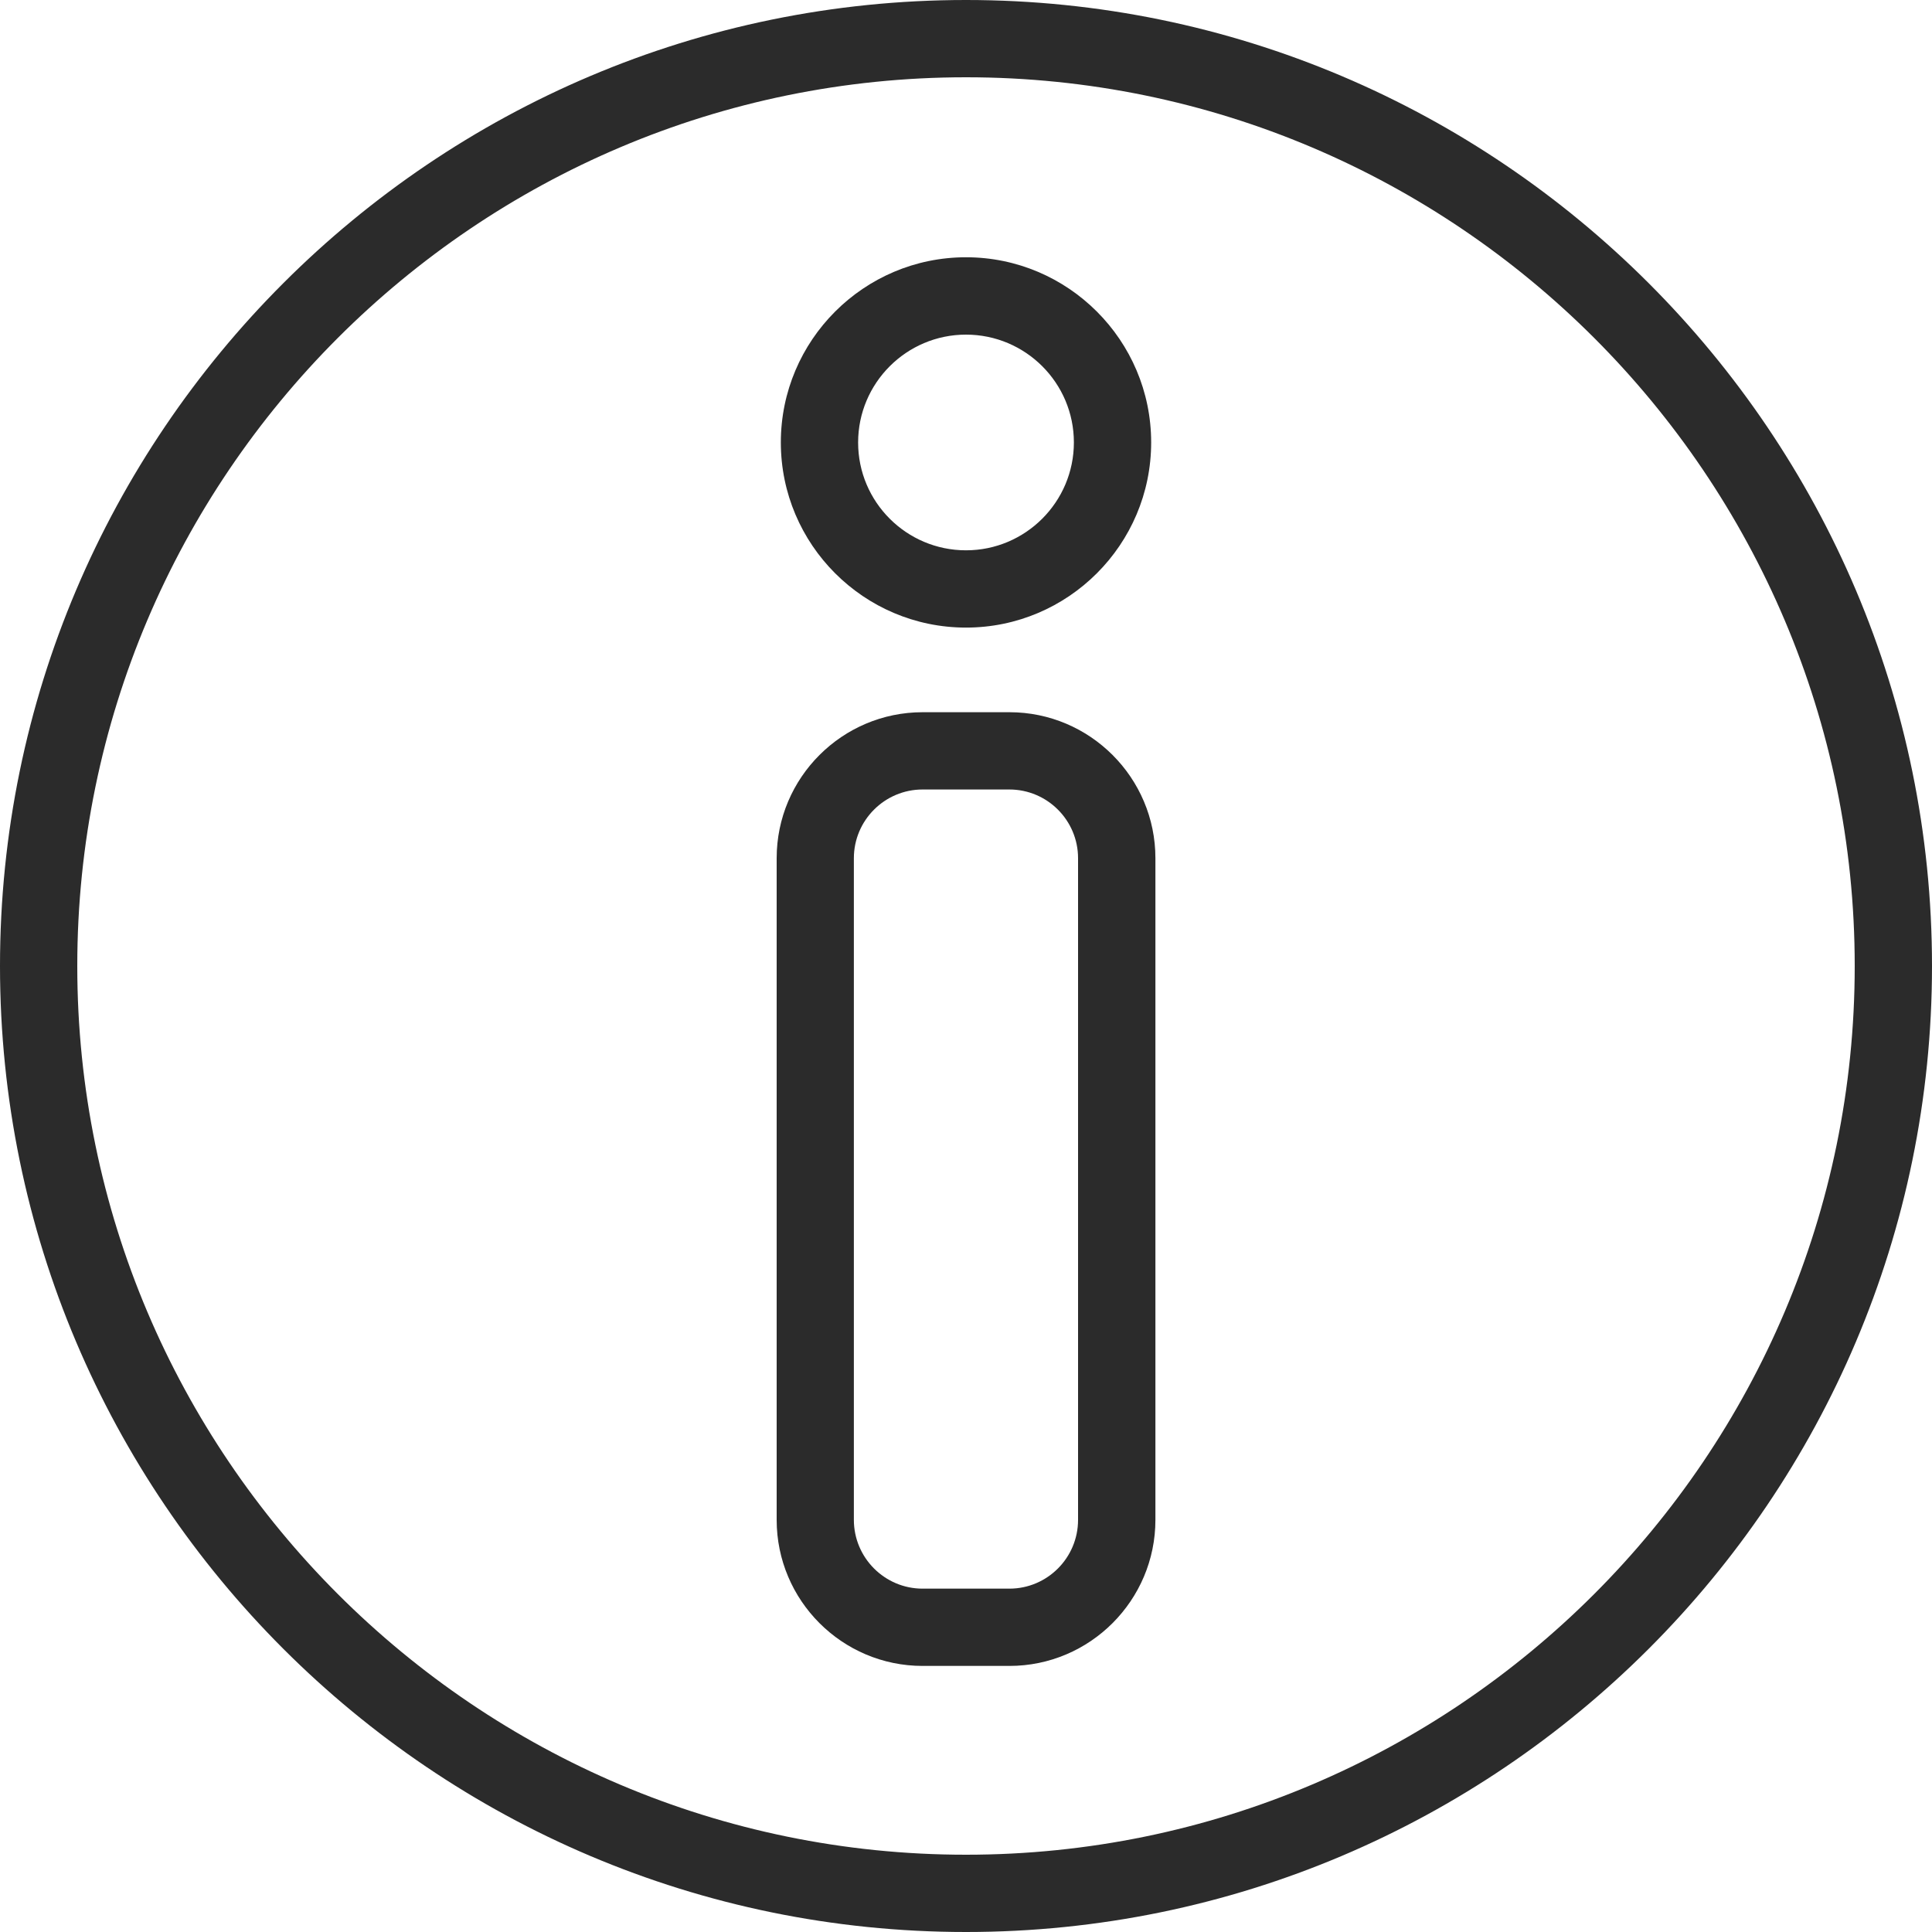
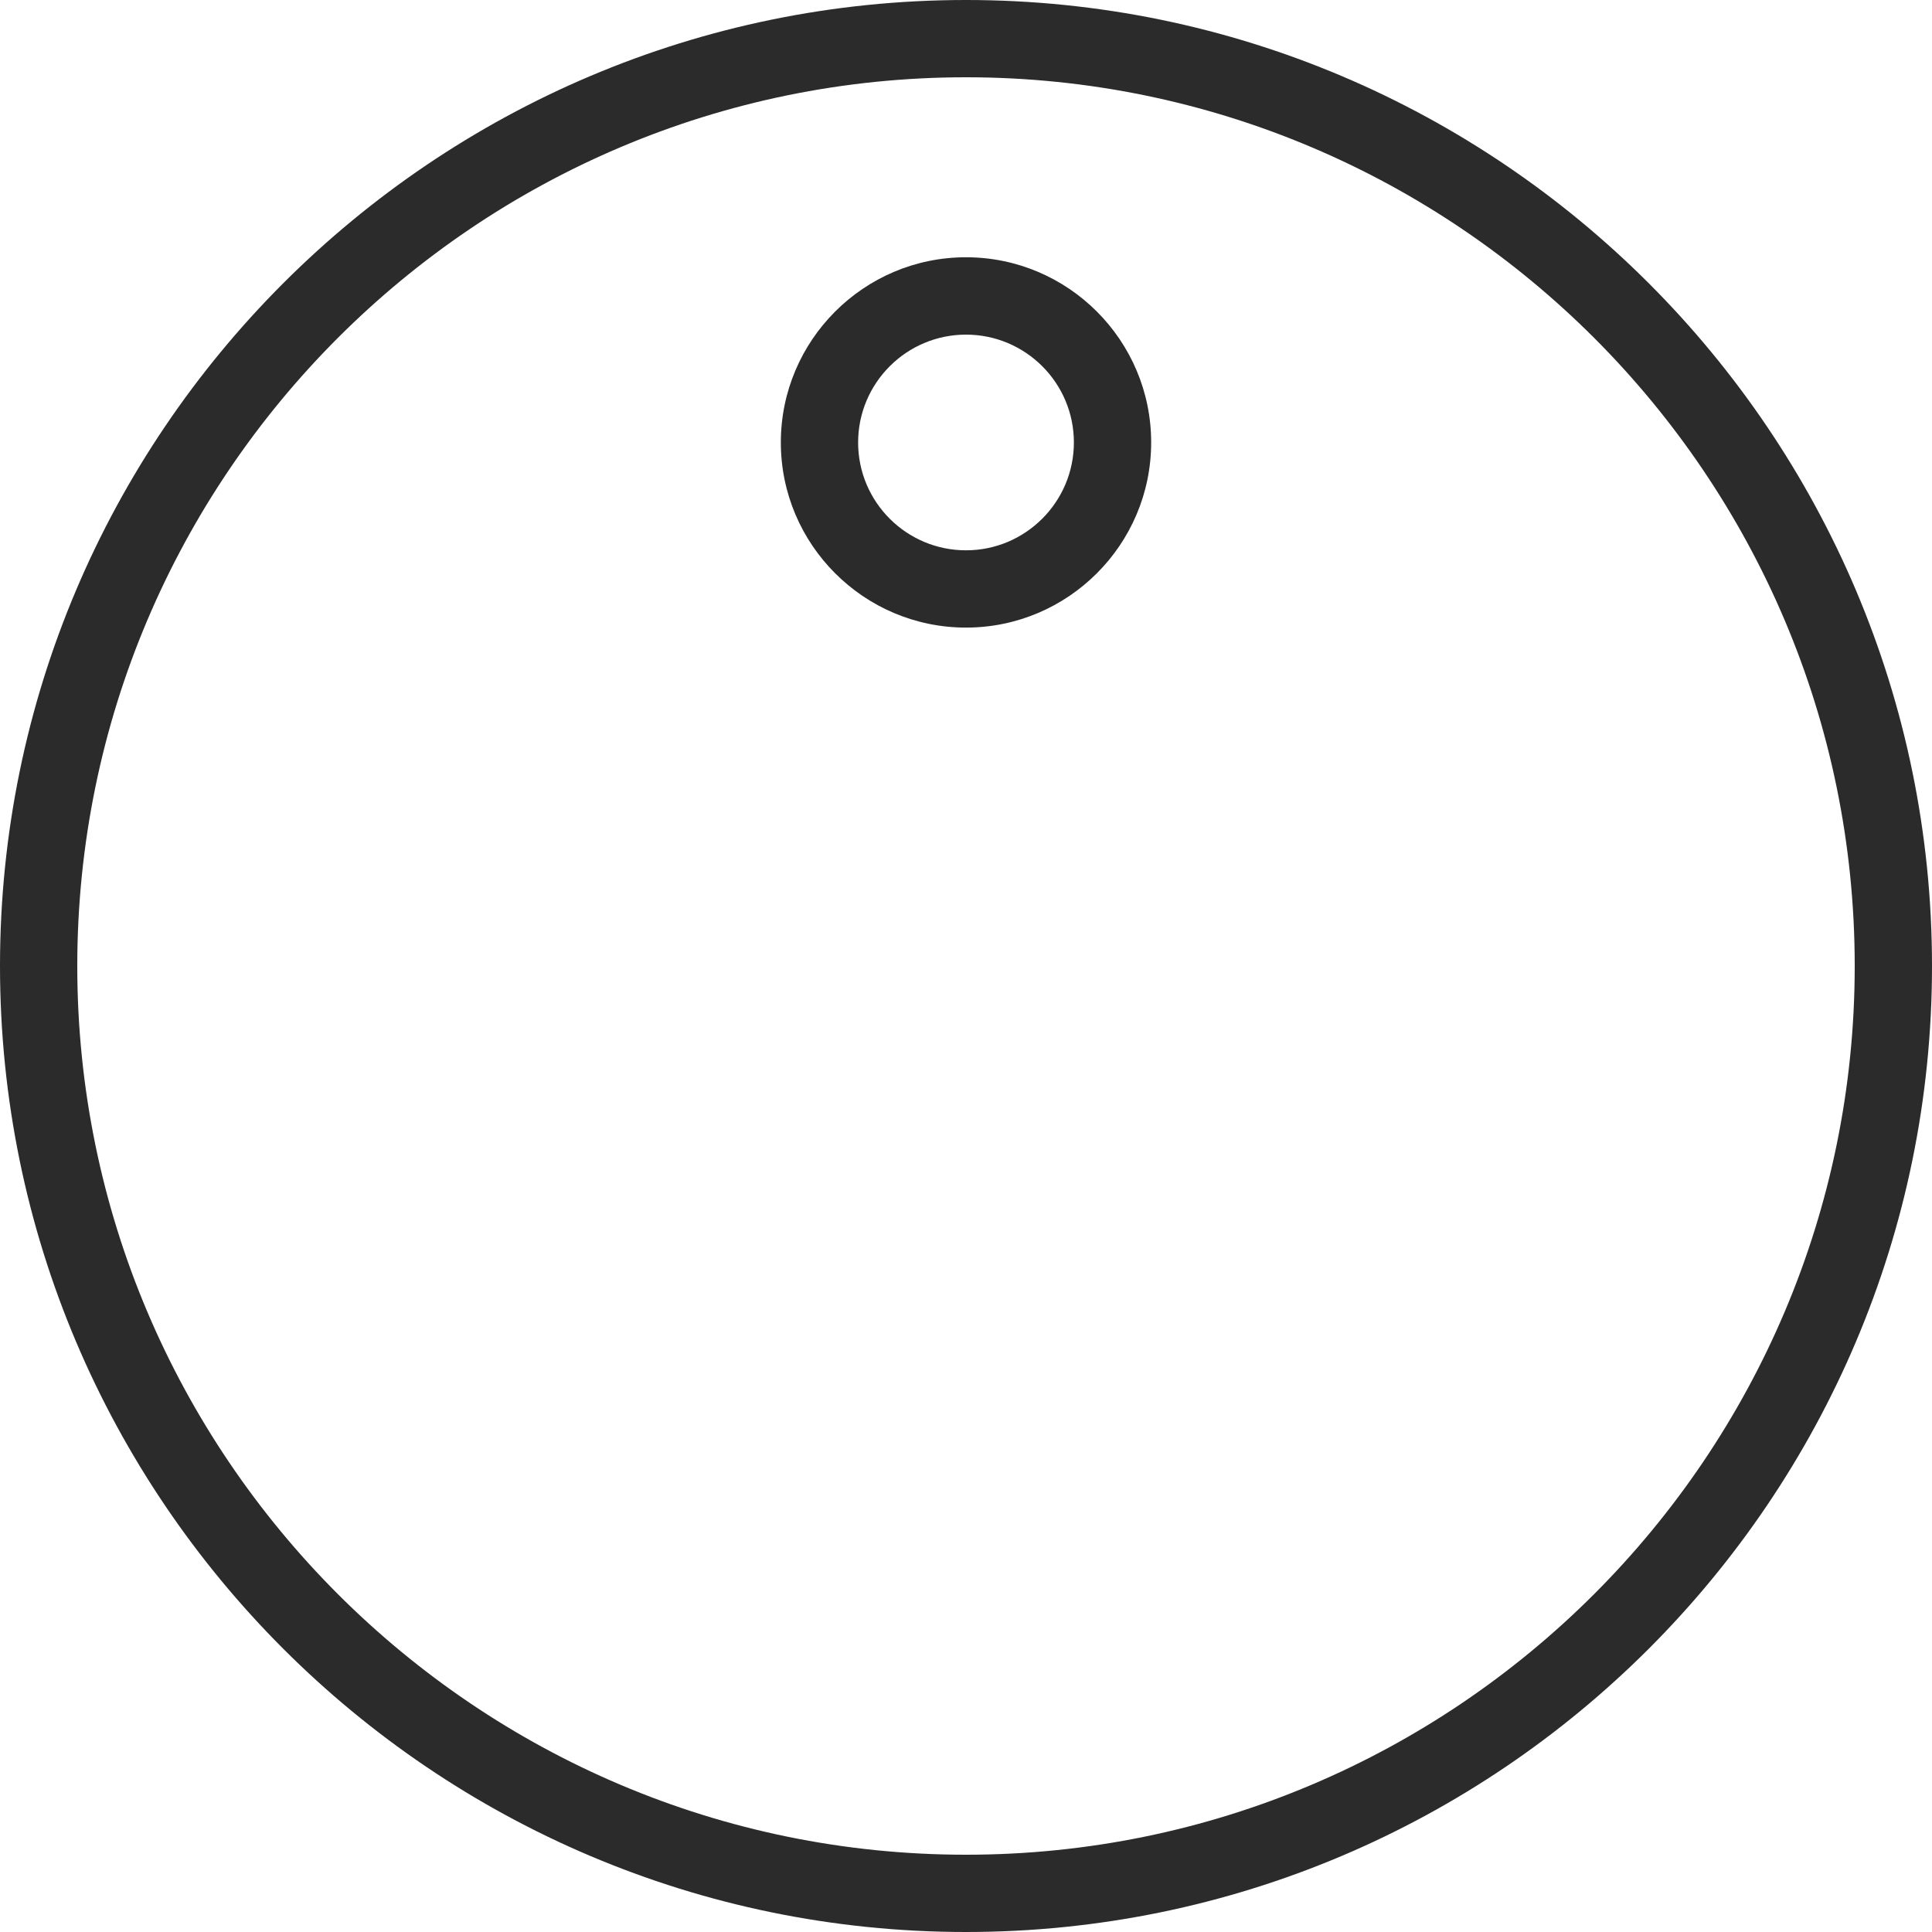
<svg xmlns="http://www.w3.org/2000/svg" version="1.1" x="0px" y="0px" viewBox="0 0 25 25" style="enable-background:new 0 0 25 25;" xml:space="preserve">
  <g id="FAQ">
    <g>
      <g>
        <path style="fill:#2B2B2B;" d="M12.5,25C5.607,25,0,19.393,0,12.5S5.607,0,12.5,0C19.393,0,25,5.607,25,12.5S19.393,25,12.5,25z      M12.5,1C6.159,1,1,6.159,1,12.5C1,18.841,6.159,24,12.5,24S24,18.841,24,12.5C24,6.159,18.841,1,12.5,1z" />
      </g>
      <g>
-         <path style="fill:#2B2B2B;" d="M13.062,21.557h-1.123c-1.042,0-1.889-0.848-1.889-1.89v-8.562c0-1.042,0.848-1.889,1.889-1.889     h1.123c1.042,0,1.889,0.848,1.889,1.889v8.562C14.951,20.709,14.103,21.557,13.062,21.557z M11.938,10.216     c-0.49,0-0.889,0.399-0.889,0.889v8.562c0,0.49,0.399,0.89,0.889,0.89h1.123c0.491,0,0.889-0.399,0.889-0.89v-8.562     c0-0.49-0.398-0.889-0.889-0.889H11.938z" />
-       </g>
+         </g>
      <g>
        <path style="fill:#2B2B2B;" d="M12.5,8.121c-1.321,0-2.396-1.075-2.396-2.396c0-1.321,1.075-2.396,2.396-2.396     s2.396,1.075,2.396,2.396C14.896,7.046,13.821,8.121,12.5,8.121z M12.5,4.33c-0.77,0-1.396,0.626-1.396,1.396     S11.73,7.121,12.5,7.121s1.396-0.626,1.396-1.396S13.27,4.33,12.5,4.33z" />
      </g>
    </g>
  </g>
  <g id="Layer_1">
</g>
</svg>